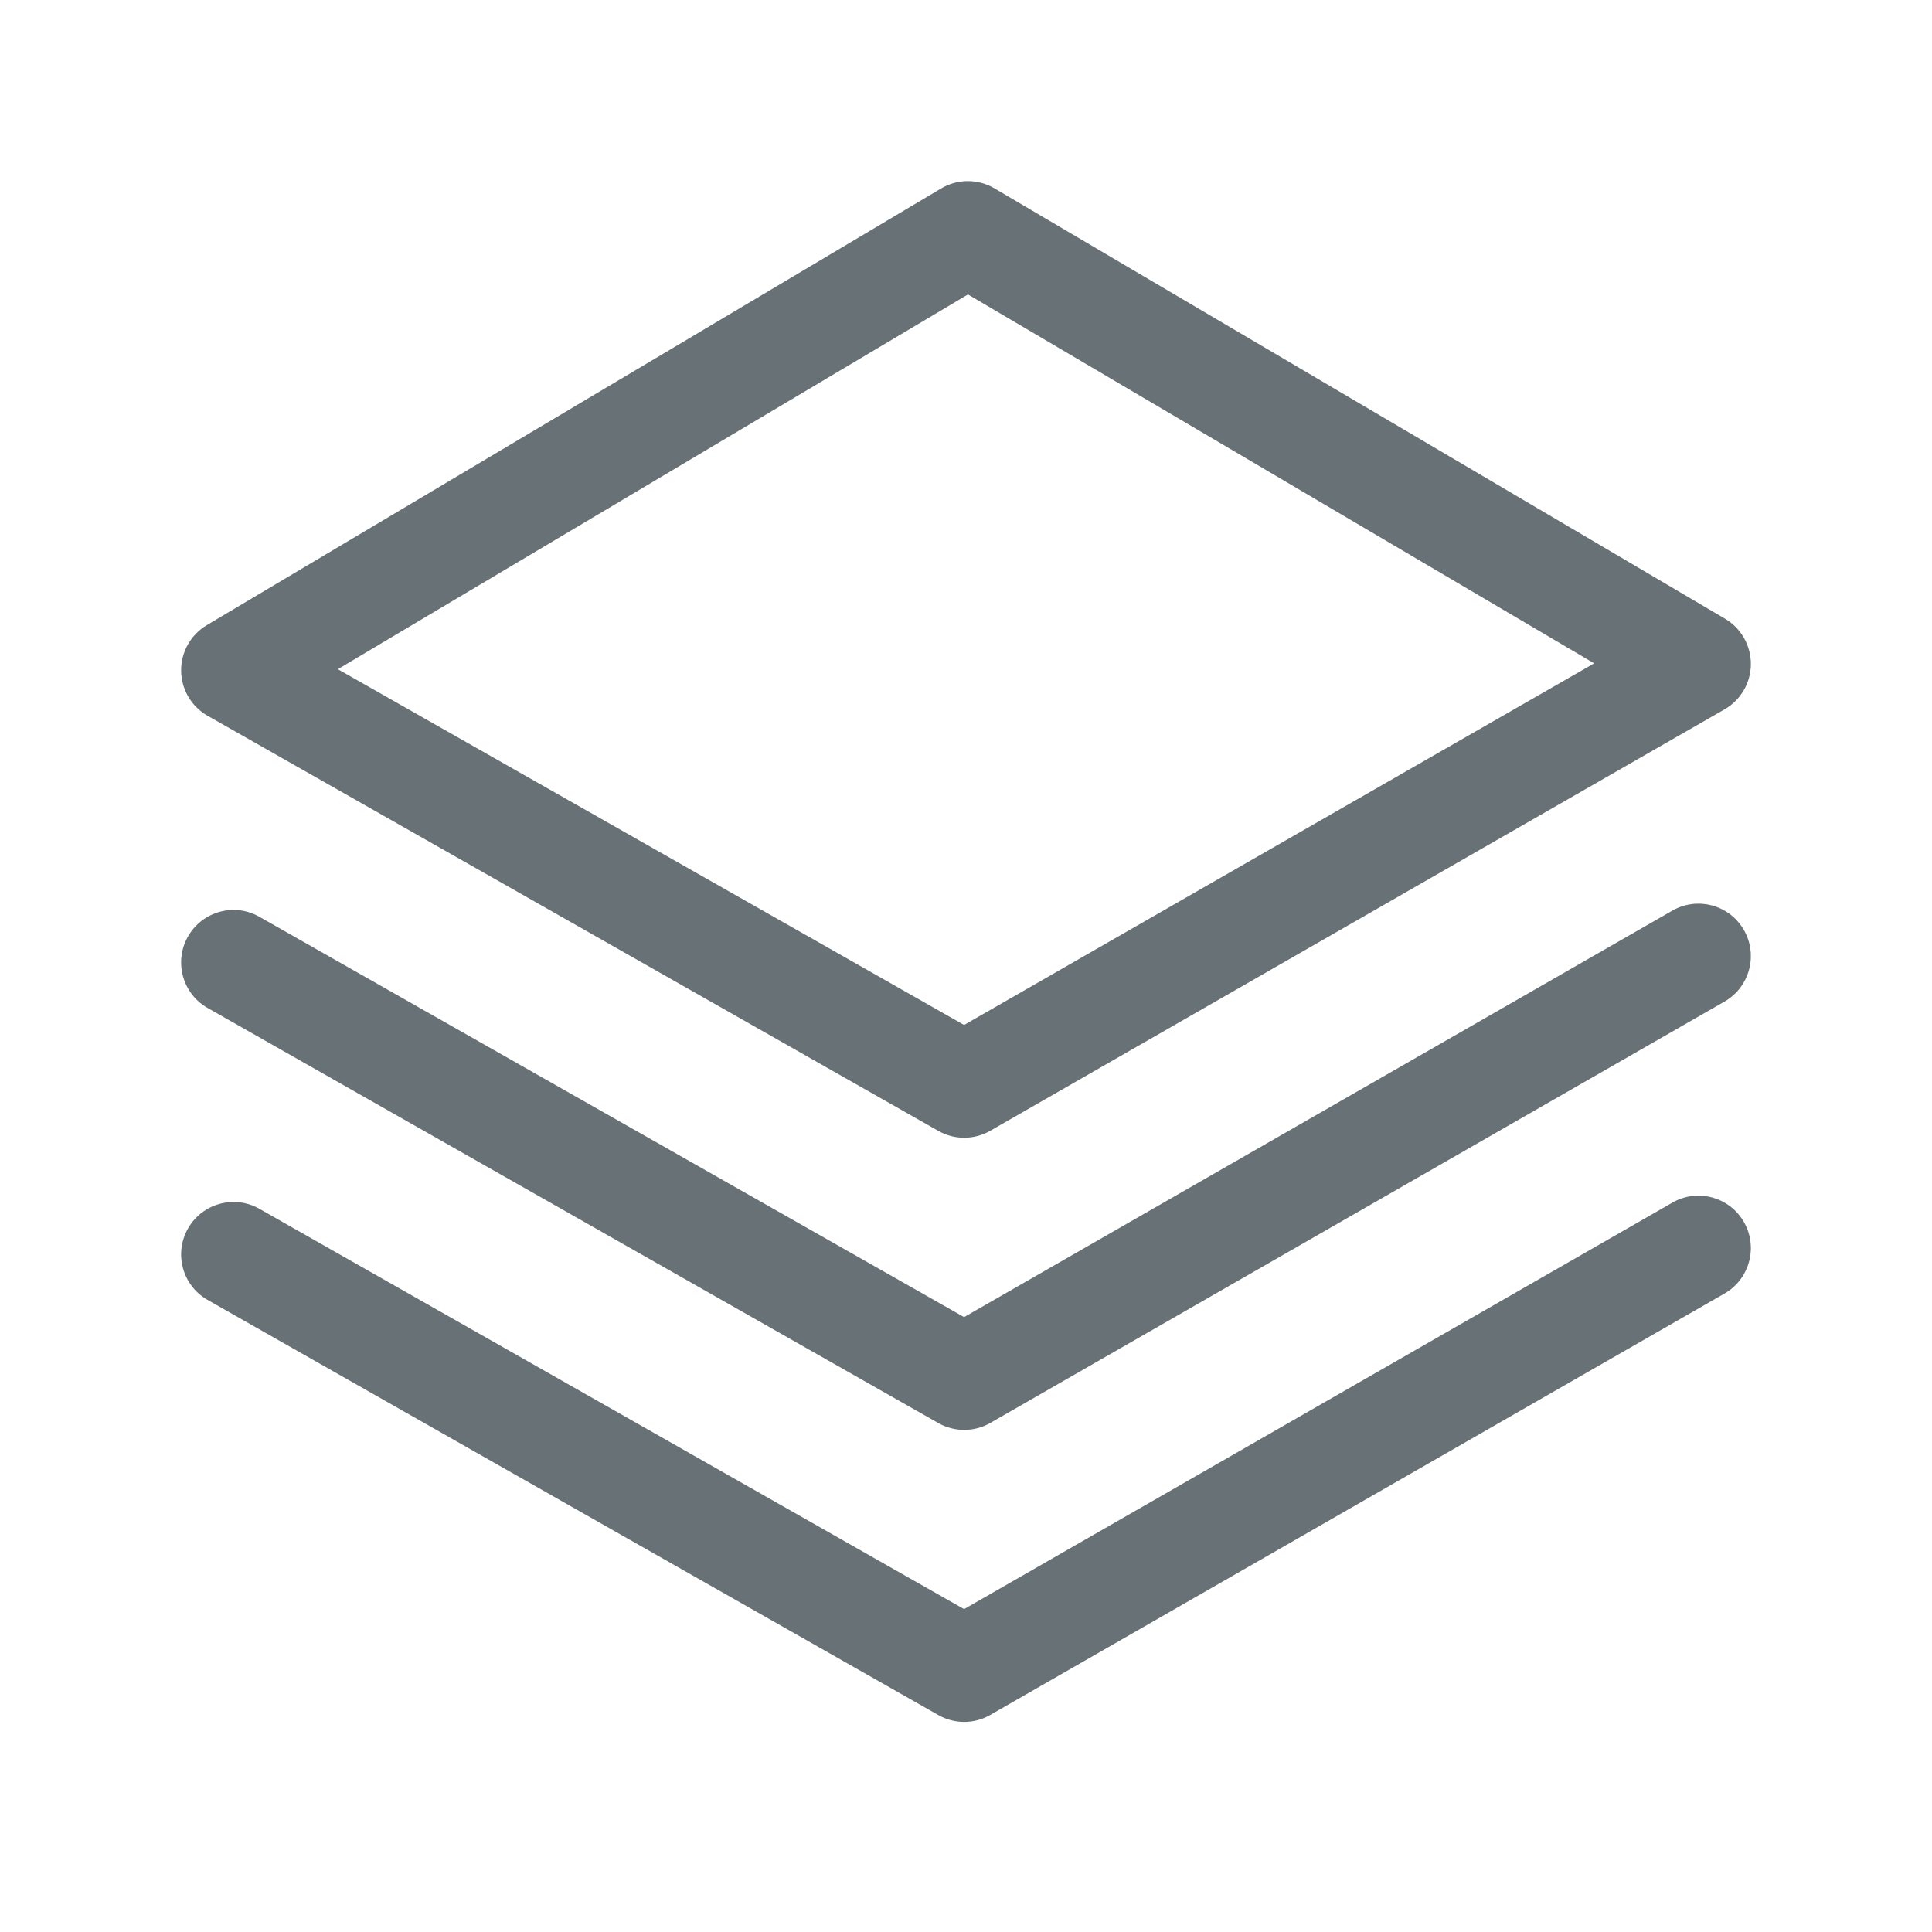
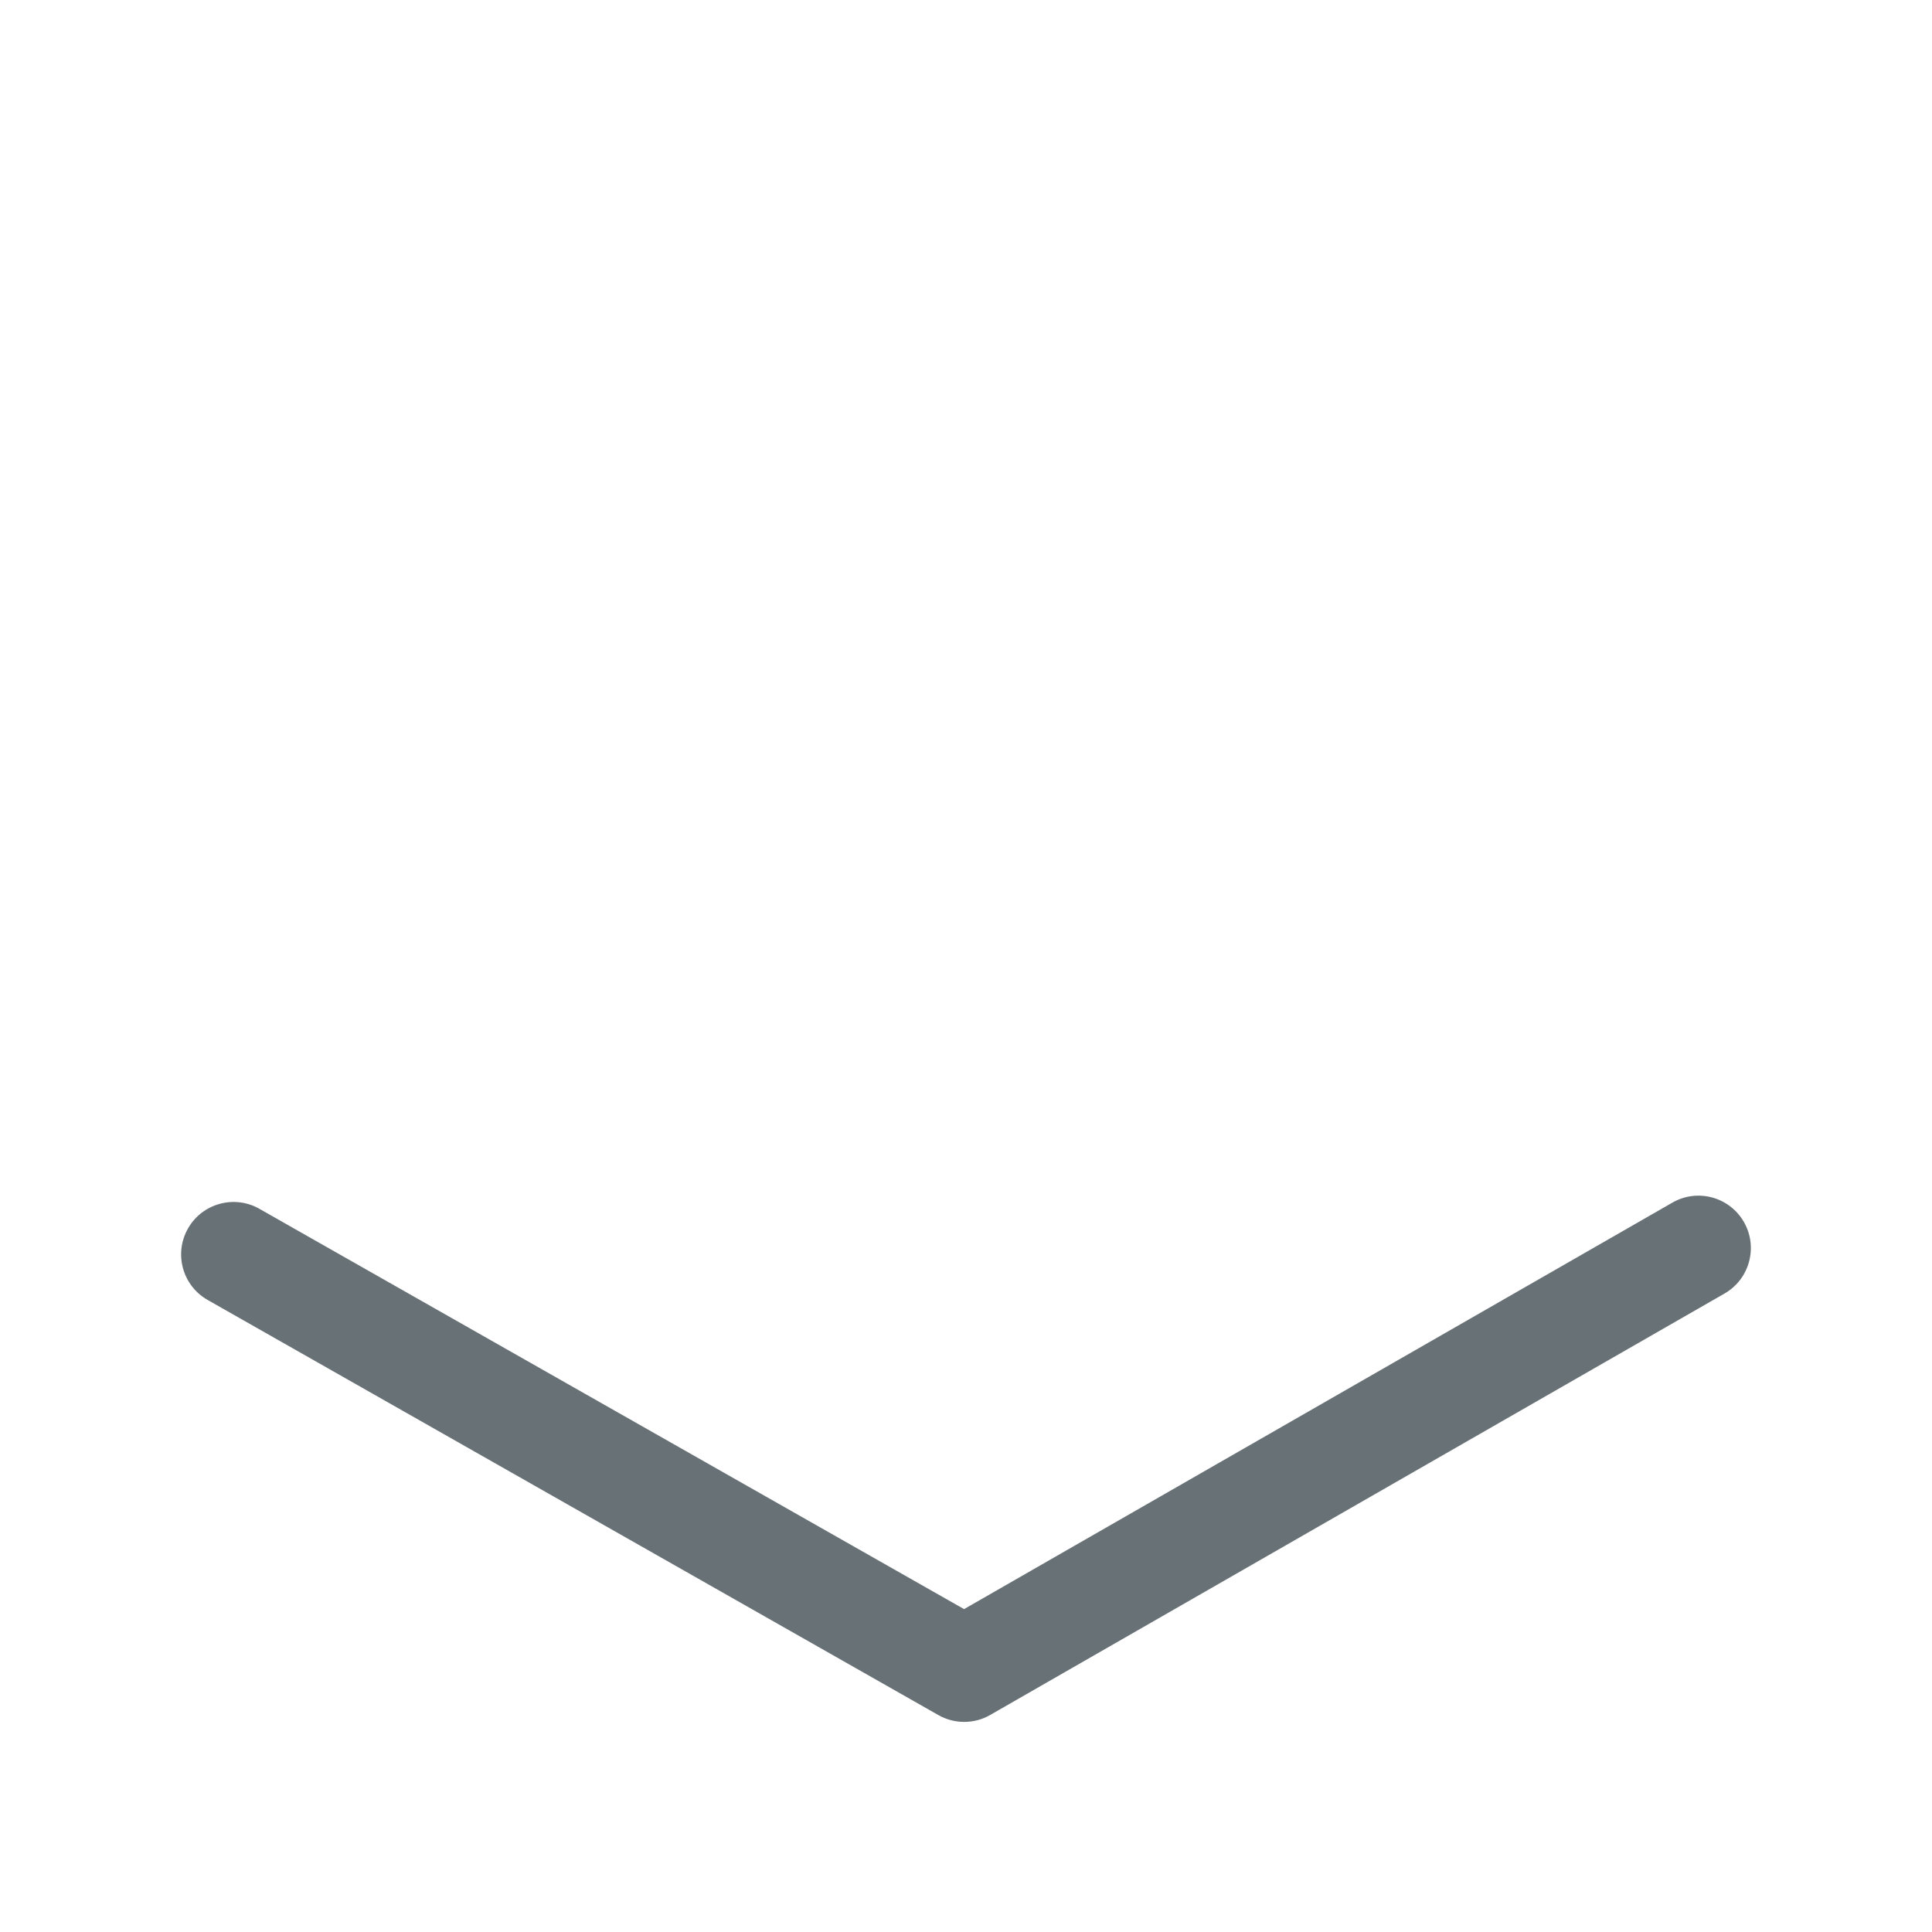
<svg xmlns="http://www.w3.org/2000/svg" width="64" height="64" viewBox="0 0 64 64" fill="none">
-   <path d="M31.939 37.689C31.643 37.689 31.348 37.614 31.082 37.462L6.879 23.712C6.34 23.406 6.006 22.838 6 22.22C5.994 21.602 6.317 21.026 6.849 20.71L31.174 6.244C31.718 5.919 32.396 5.919 32.943 6.24L57.145 20.497C57.677 20.811 58.003 21.385 58 22.003C57.996 22.621 57.665 23.191 57.127 23.499L32.804 37.458C32.537 37.612 32.238 37.689 31.939 37.689ZM11.191 22.168L31.936 33.953L52.809 21.974L32.065 9.754L11.191 22.168Z" fill="#687176" />
-   <path d="M31.94 47.367C31.644 47.367 31.349 47.292 31.083 47.141L6.879 33.391C6.045 32.918 5.753 31.858 6.227 31.023C6.7 30.189 7.763 29.896 8.594 30.371L31.936 43.631L55.399 30.166C56.23 29.689 57.292 29.976 57.769 30.808C58.246 31.639 57.958 32.7 57.127 33.178L32.804 47.137C32.537 47.291 32.239 47.367 31.94 47.367Z" fill="#687176" />
  <path d="M31.94 57.04C31.644 57.04 31.349 56.965 31.083 56.813L6.879 43.063C6.045 42.59 5.753 41.53 6.227 40.696C6.7 39.862 7.763 39.57 8.594 40.044L31.936 53.304L55.399 39.839C56.23 39.36 57.292 39.649 57.769 40.48C58.246 41.312 57.958 42.373 57.127 42.85L32.804 56.809C32.537 56.964 32.239 57.04 31.94 57.04Z" fill="#687176" />
</svg>